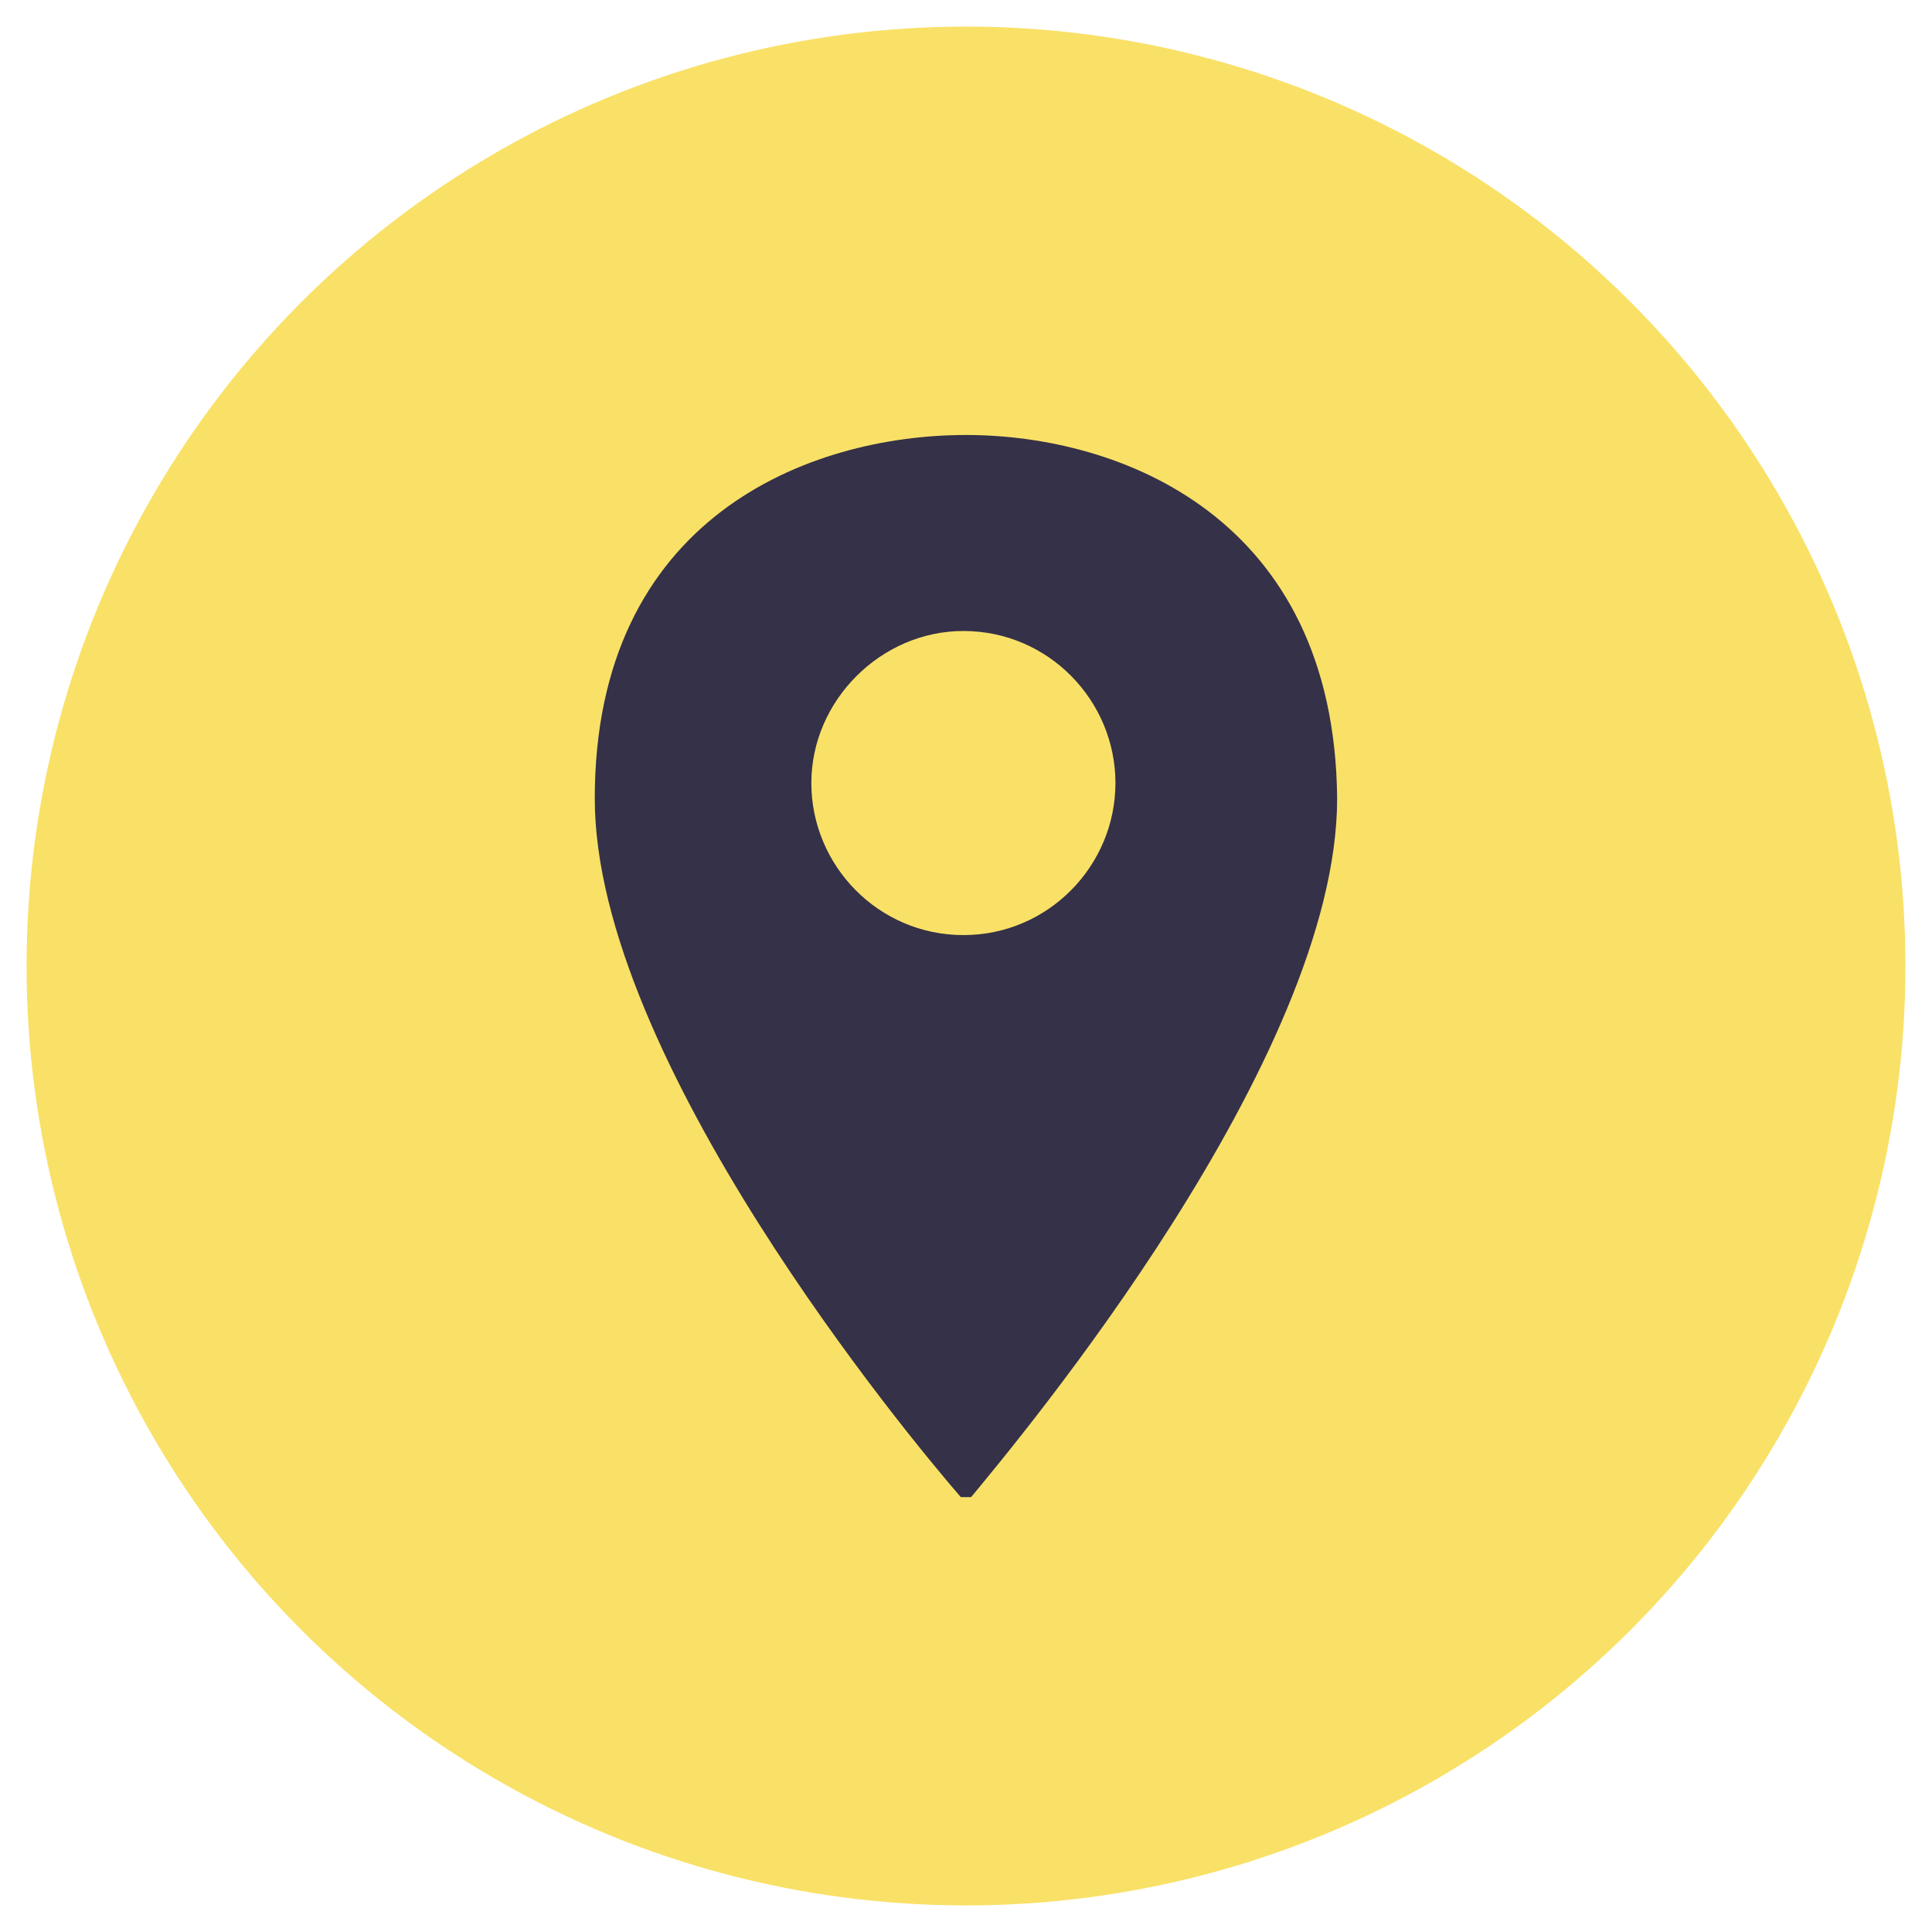
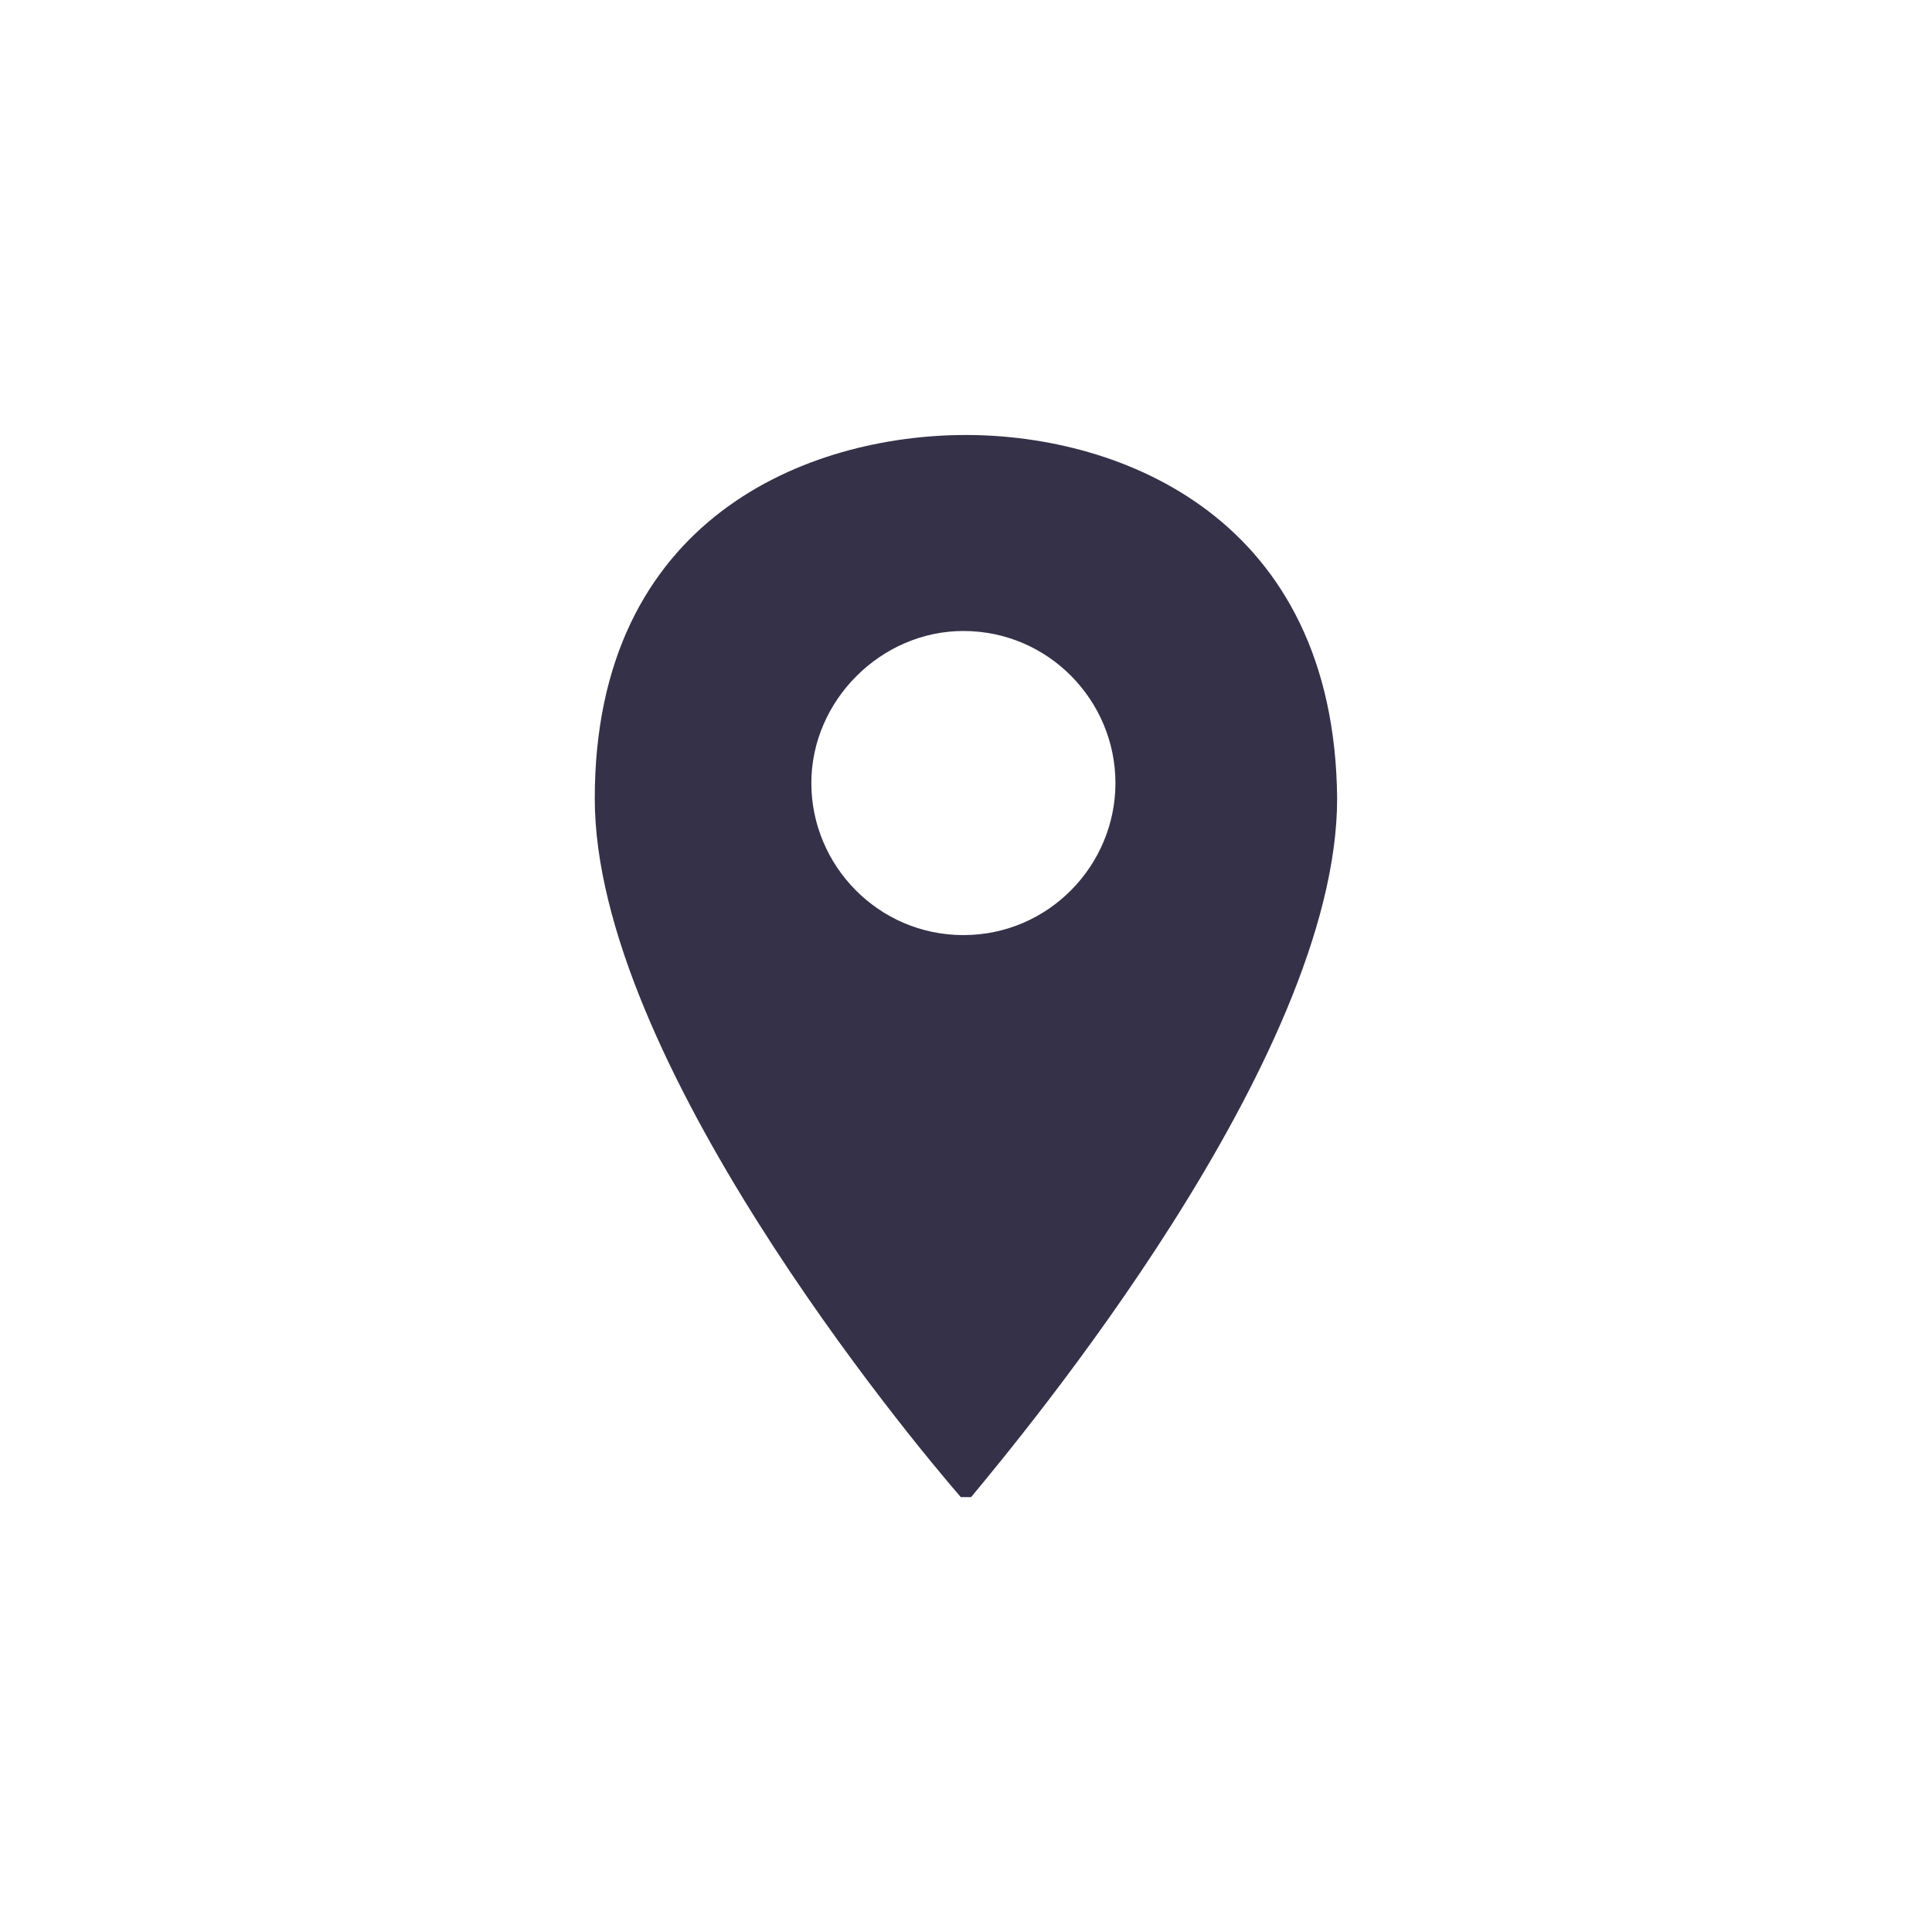
<svg xmlns="http://www.w3.org/2000/svg" version="1.1" id="Layer_1" x="0px" y="0px" viewBox="0 0 200 200" style="enable-background:new 0 0 200 200;" xml:space="preserve">
  <style type="text/css">
	.st0{fill:#F9E168;}
	.st1{fill:#353148;}
	.st2{fill-rule:evenodd;clip-rule:evenodd;fill:#353148;}
</style>
  <g>
    <g>
-       <circle class="st0" cx="100" cy="100" r="97.25" />
-     </g>
+       </g>
    <g>
-       <path class="st1" d="M100,45.03L100,45.03C99.73,45.03,99.73,45.03,100,45.03L100,45.03c-16.28,0-38.43,8.54-38.43,37.63    c0,26.95,32.56,66.18,37.89,72.32h1.07c5.07-6.14,37.89-45.36,37.89-72.32C138.16,53.57,116.01,45.03,100,45.03z M99.73,96.8    c-8.81,0-15.74-7.21-15.74-15.74s7.2-15.74,15.74-15.74c8.81,0,15.74,7.21,15.74,15.74S108.54,96.8,99.73,96.8z" />
+       <path class="st1" d="M100,45.03L100,45.03L100,45.03c-16.28,0-38.43,8.54-38.43,37.63    c0,26.95,32.56,66.18,37.89,72.32h1.07c5.07-6.14,37.89-45.36,37.89-72.32C138.16,53.57,116.01,45.03,100,45.03z M99.73,96.8    c-8.81,0-15.74-7.21-15.74-15.74s7.2-15.74,15.74-15.74c8.81,0,15.74,7.21,15.74,15.74S108.54,96.8,99.73,96.8z" />
    </g>
  </g>
</svg>